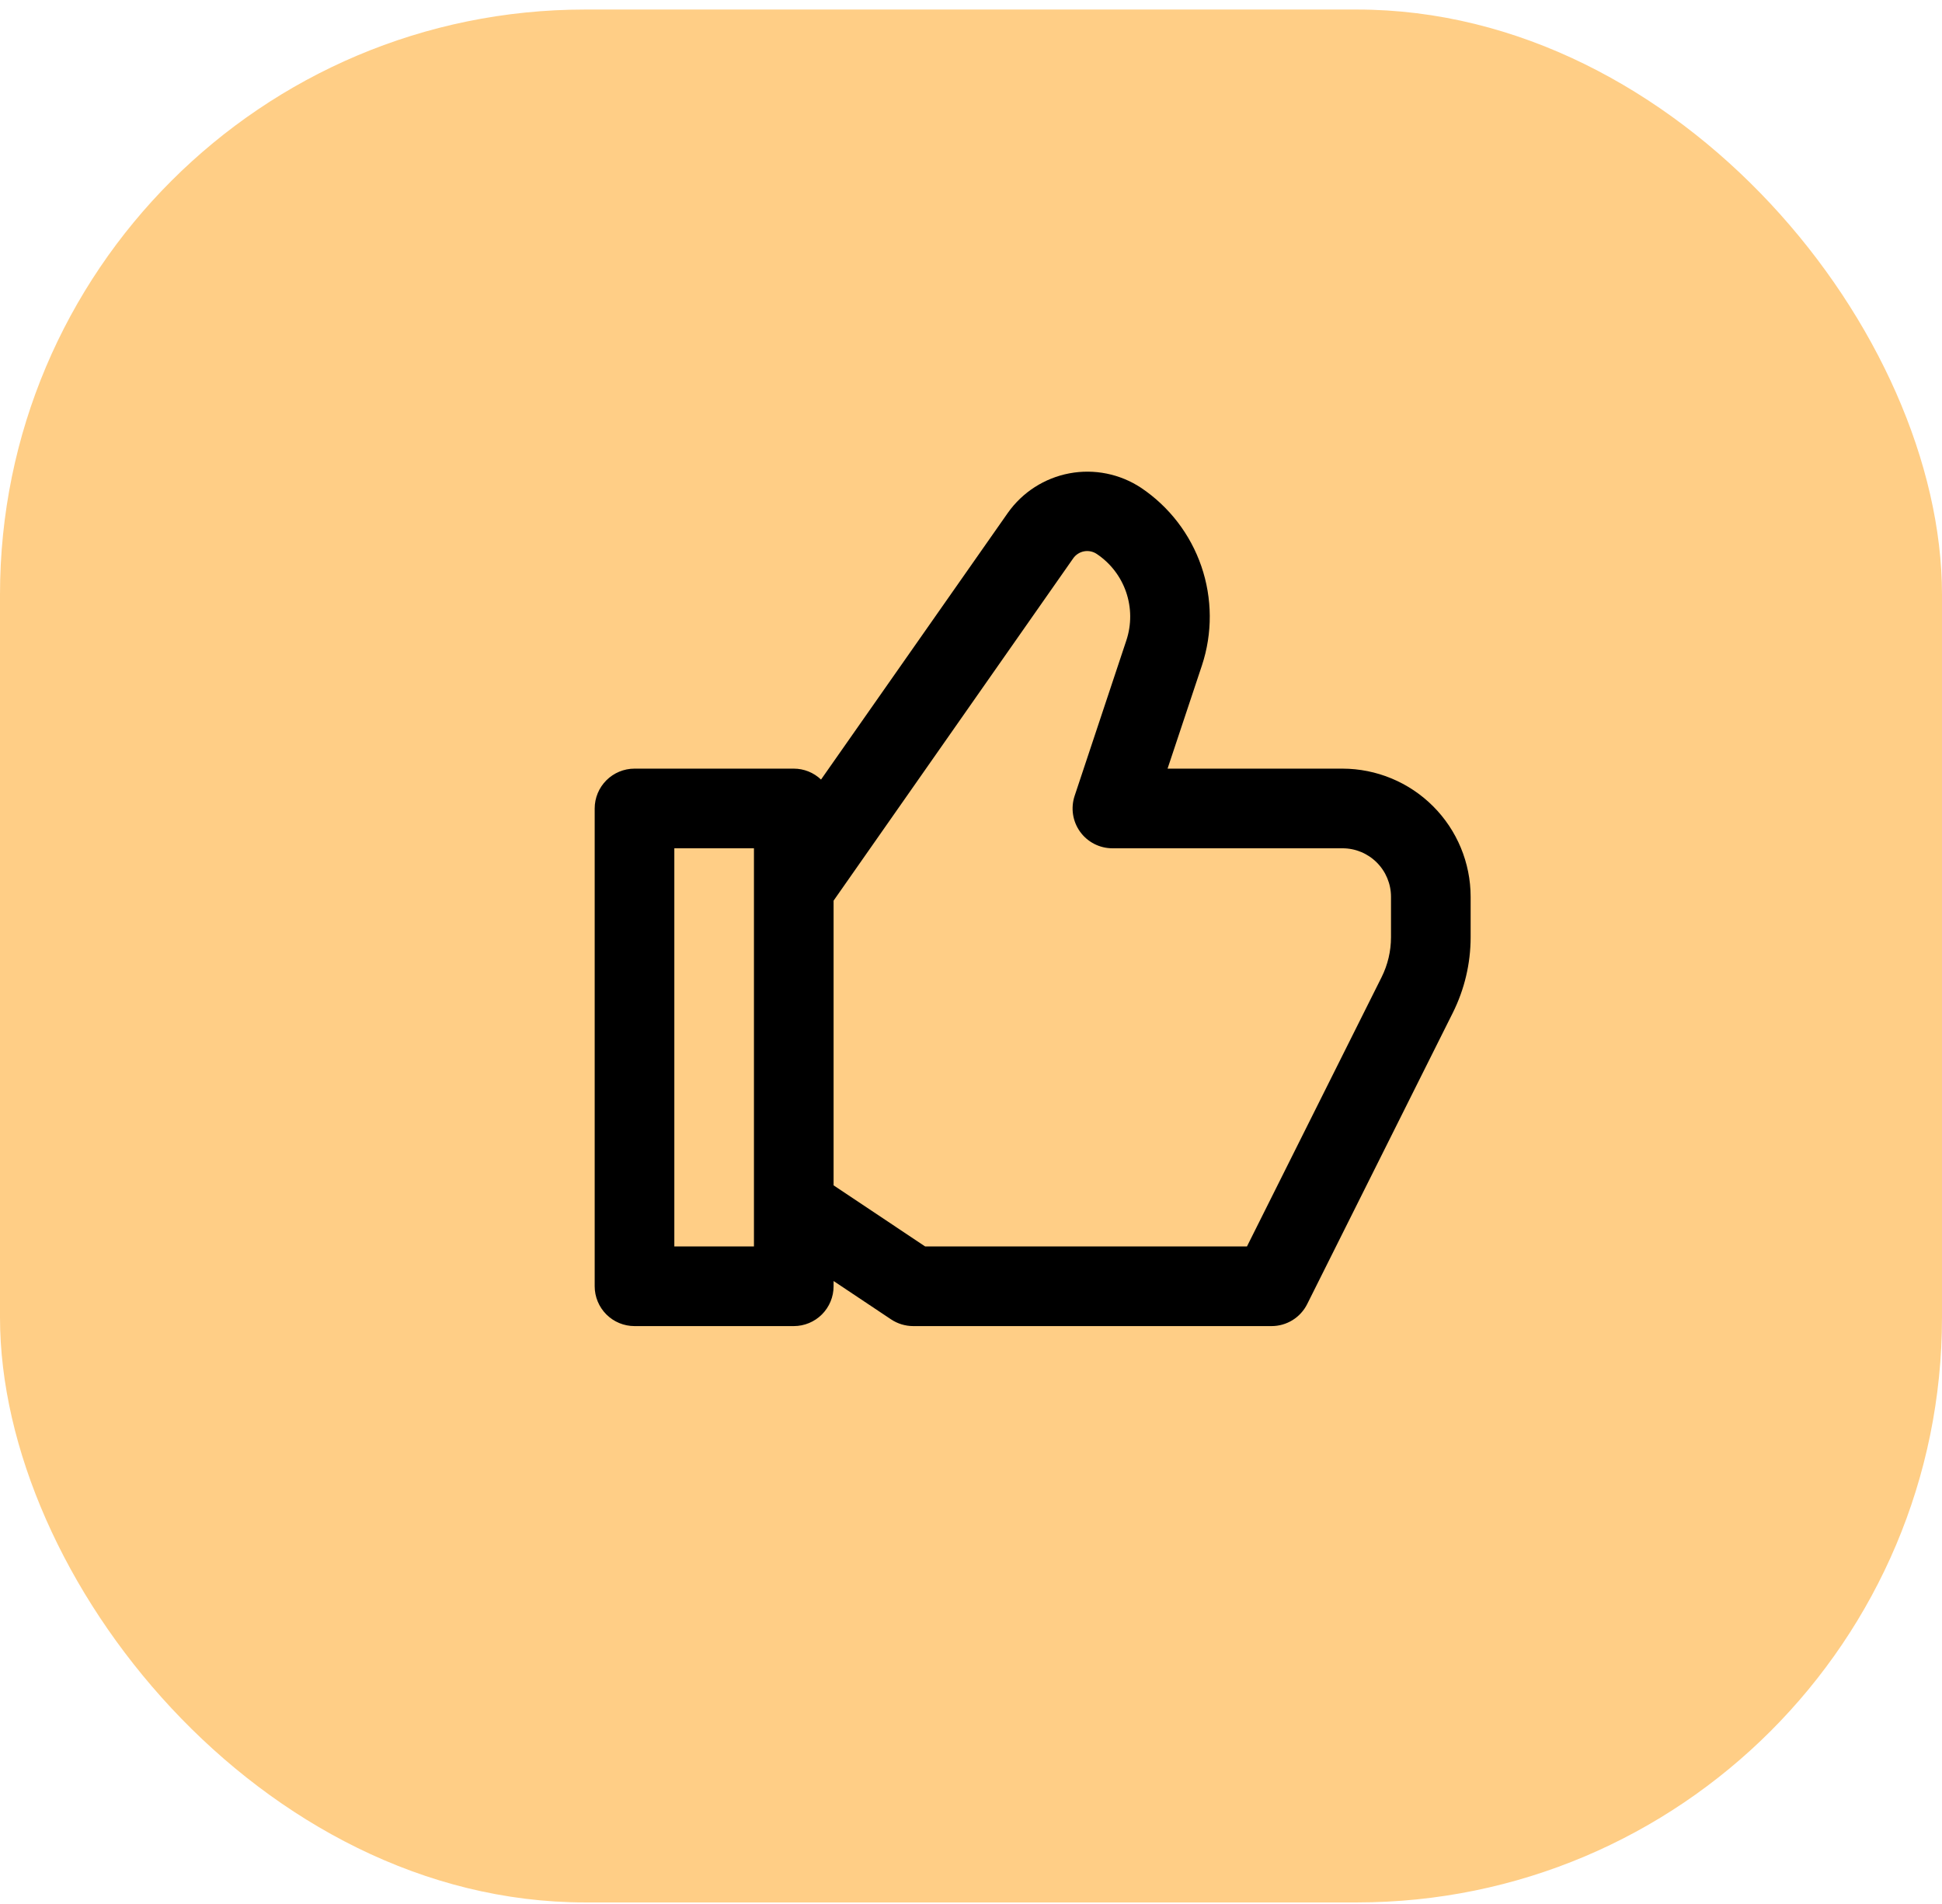
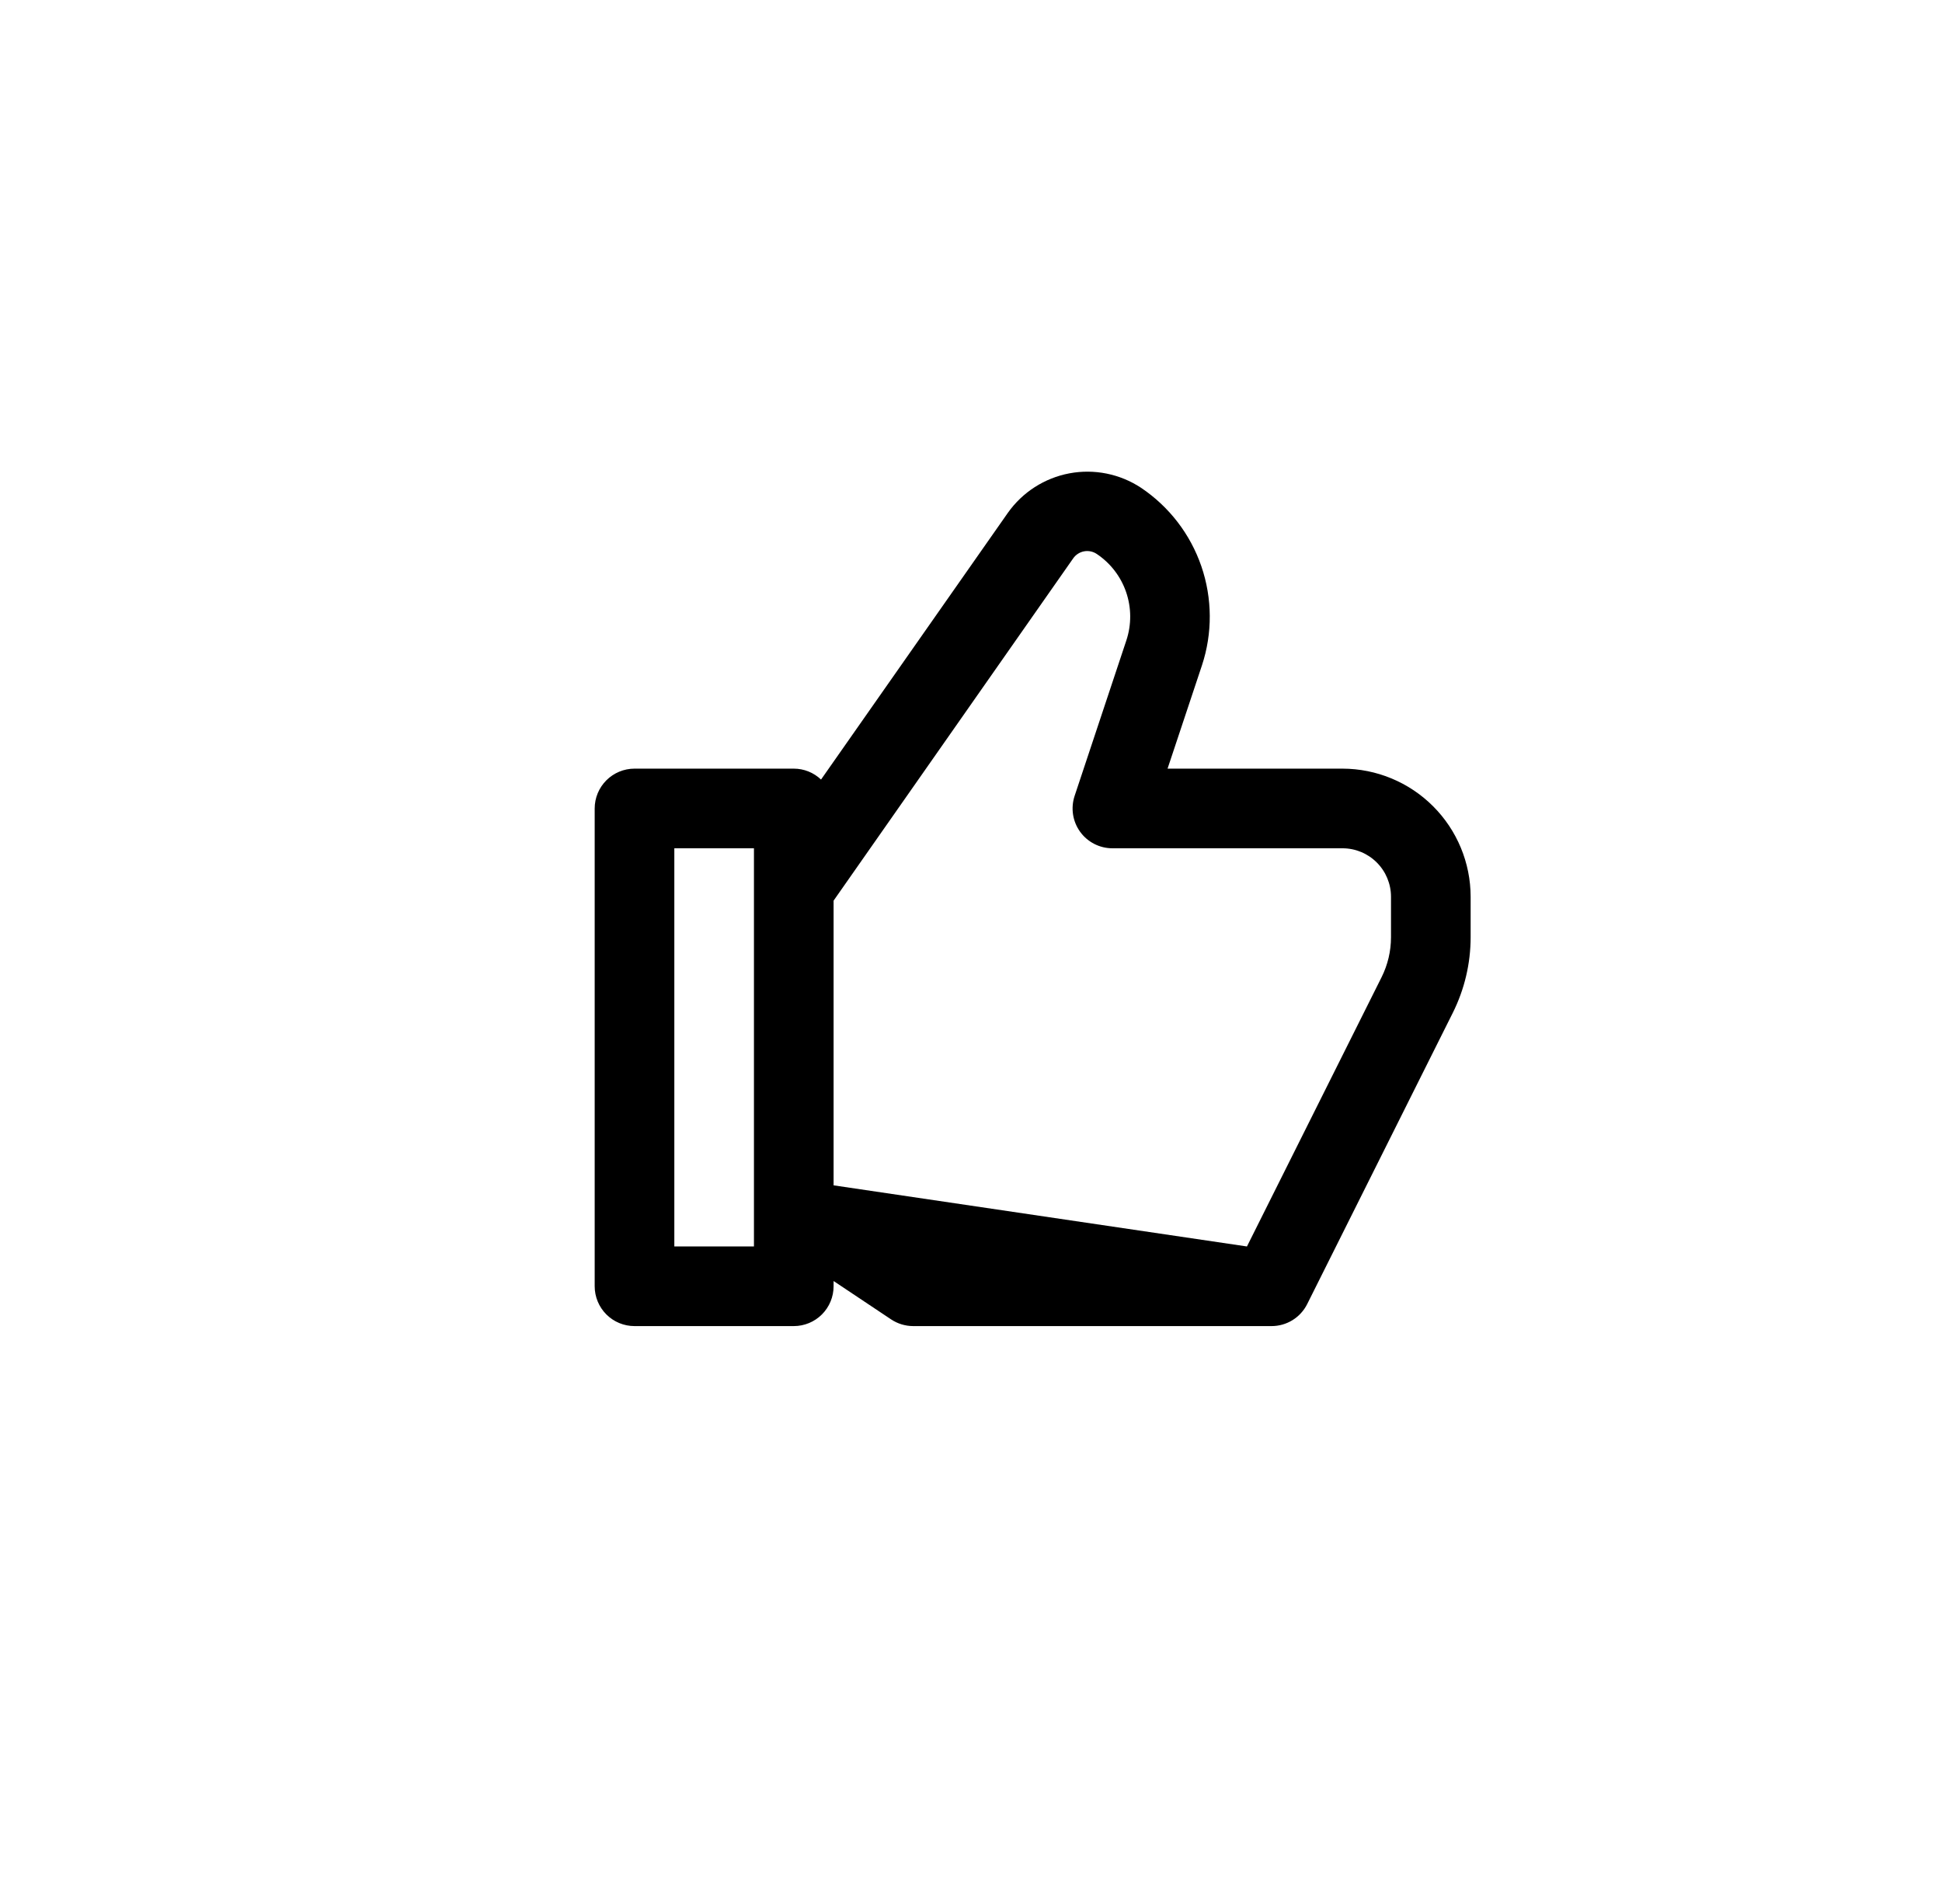
<svg xmlns="http://www.w3.org/2000/svg" width="103" height="101" viewBox="0 0 103 101" fill="none">
-   <rect y="0.506" width="103" height="100.392" rx="31.03" fill="#FFCE86" />
-   <path d="M71.204 40.766H61.925L63.748 35.292C64.313 33.584 64.302 31.737 63.718 30.034C63.134 28.332 62.008 26.867 60.512 25.866C59.393 25.13 58.032 24.857 56.716 25.105C55.4 25.354 54.231 26.103 53.457 27.196L43.546 41.345C43.157 40.973 42.639 40.766 42.1 40.766H33.653C33.093 40.766 32.556 40.989 32.16 41.385C31.764 41.781 31.541 42.318 31.541 42.878V68.219C31.541 68.779 31.764 69.317 32.16 69.713C32.556 70.109 33.093 70.331 33.653 70.331H42.1C42.66 70.331 43.197 70.109 43.593 69.713C43.989 69.317 44.212 68.779 44.212 68.219V67.941L47.263 69.976C47.611 70.207 48.018 70.33 48.435 70.331H67.441C67.834 70.331 68.218 70.222 68.552 70.016C68.886 69.809 69.156 69.514 69.331 69.163L77.056 53.711C77.675 52.469 77.998 51.1 78 49.712V47.562C77.998 45.76 77.281 44.033 76.007 42.759C74.733 41.485 73.006 40.769 71.204 40.766ZM39.988 66.108H35.765V44.99H39.988V66.108ZM73.776 49.712C73.775 50.445 73.605 51.167 73.278 51.824L66.136 66.108H49.069L44.212 62.866V47.767L56.918 29.616C57.054 29.42 57.262 29.285 57.496 29.241C57.73 29.197 57.972 29.247 58.17 29.38C58.897 29.866 59.444 30.577 59.728 31.404C60.011 32.231 60.016 33.128 59.742 33.958L56.996 42.211C56.891 42.528 56.862 42.865 56.912 43.195C56.962 43.526 57.09 43.839 57.285 44.111C57.48 44.382 57.737 44.603 58.034 44.756C58.331 44.909 58.66 44.989 58.994 44.99H71.204C71.886 44.99 72.54 45.261 73.022 45.744C73.505 46.226 73.776 46.88 73.776 47.562V49.712Z" fill="black" />
+   <path d="M71.204 40.766H61.925L63.748 35.292C64.313 33.584 64.302 31.737 63.718 30.034C63.134 28.332 62.008 26.867 60.512 25.866C59.393 25.13 58.032 24.857 56.716 25.105C55.4 25.354 54.231 26.103 53.457 27.196L43.546 41.345C43.157 40.973 42.639 40.766 42.1 40.766H33.653C33.093 40.766 32.556 40.989 32.16 41.385C31.764 41.781 31.541 42.318 31.541 42.878V68.219C31.541 68.779 31.764 69.317 32.16 69.713C32.556 70.109 33.093 70.331 33.653 70.331H42.1C42.66 70.331 43.197 70.109 43.593 69.713C43.989 69.317 44.212 68.779 44.212 68.219V67.941L47.263 69.976C47.611 70.207 48.018 70.33 48.435 70.331H67.441C67.834 70.331 68.218 70.222 68.552 70.016C68.886 69.809 69.156 69.514 69.331 69.163L77.056 53.711C77.675 52.469 77.998 51.1 78 49.712V47.562C77.998 45.76 77.281 44.033 76.007 42.759C74.733 41.485 73.006 40.769 71.204 40.766ZM39.988 66.108H35.765V44.99H39.988V66.108ZM73.776 49.712C73.775 50.445 73.605 51.167 73.278 51.824L66.136 66.108L44.212 62.866V47.767L56.918 29.616C57.054 29.42 57.262 29.285 57.496 29.241C57.73 29.197 57.972 29.247 58.17 29.38C58.897 29.866 59.444 30.577 59.728 31.404C60.011 32.231 60.016 33.128 59.742 33.958L56.996 42.211C56.891 42.528 56.862 42.865 56.912 43.195C56.962 43.526 57.09 43.839 57.285 44.111C57.48 44.382 57.737 44.603 58.034 44.756C58.331 44.909 58.66 44.989 58.994 44.99H71.204C71.886 44.99 72.54 45.261 73.022 45.744C73.505 46.226 73.776 46.88 73.776 47.562V49.712Z" fill="black" />
</svg>